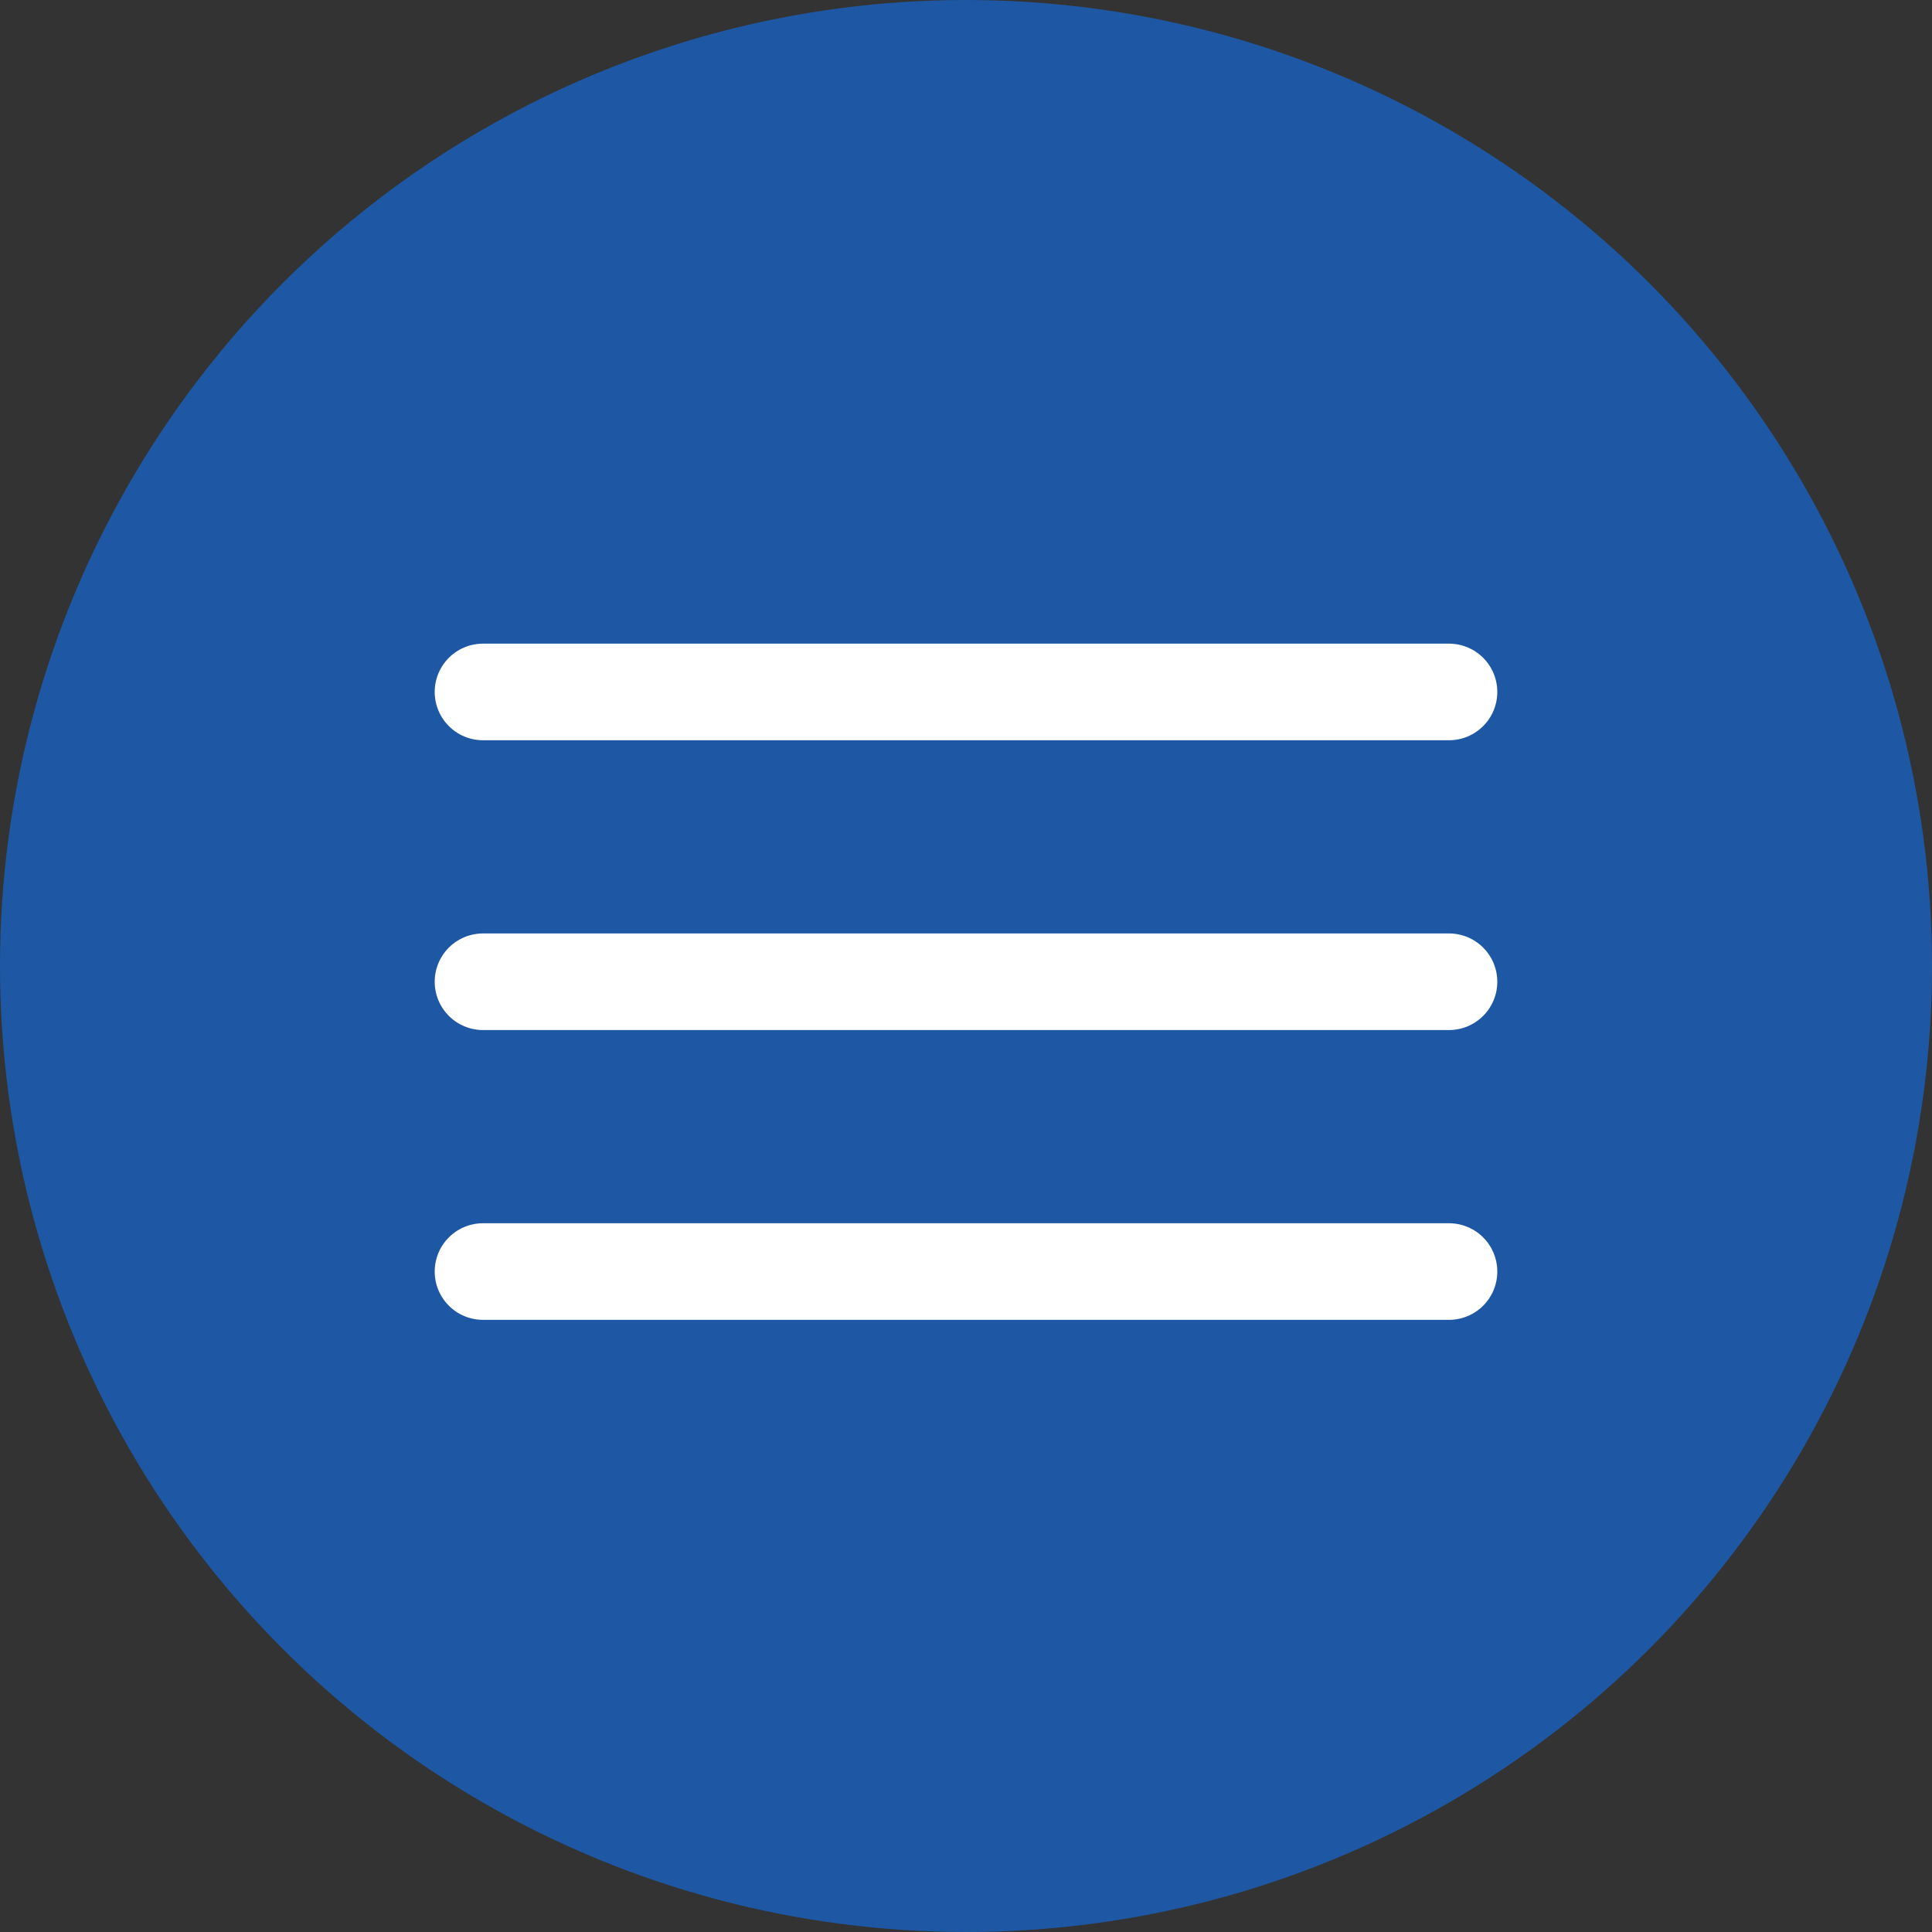
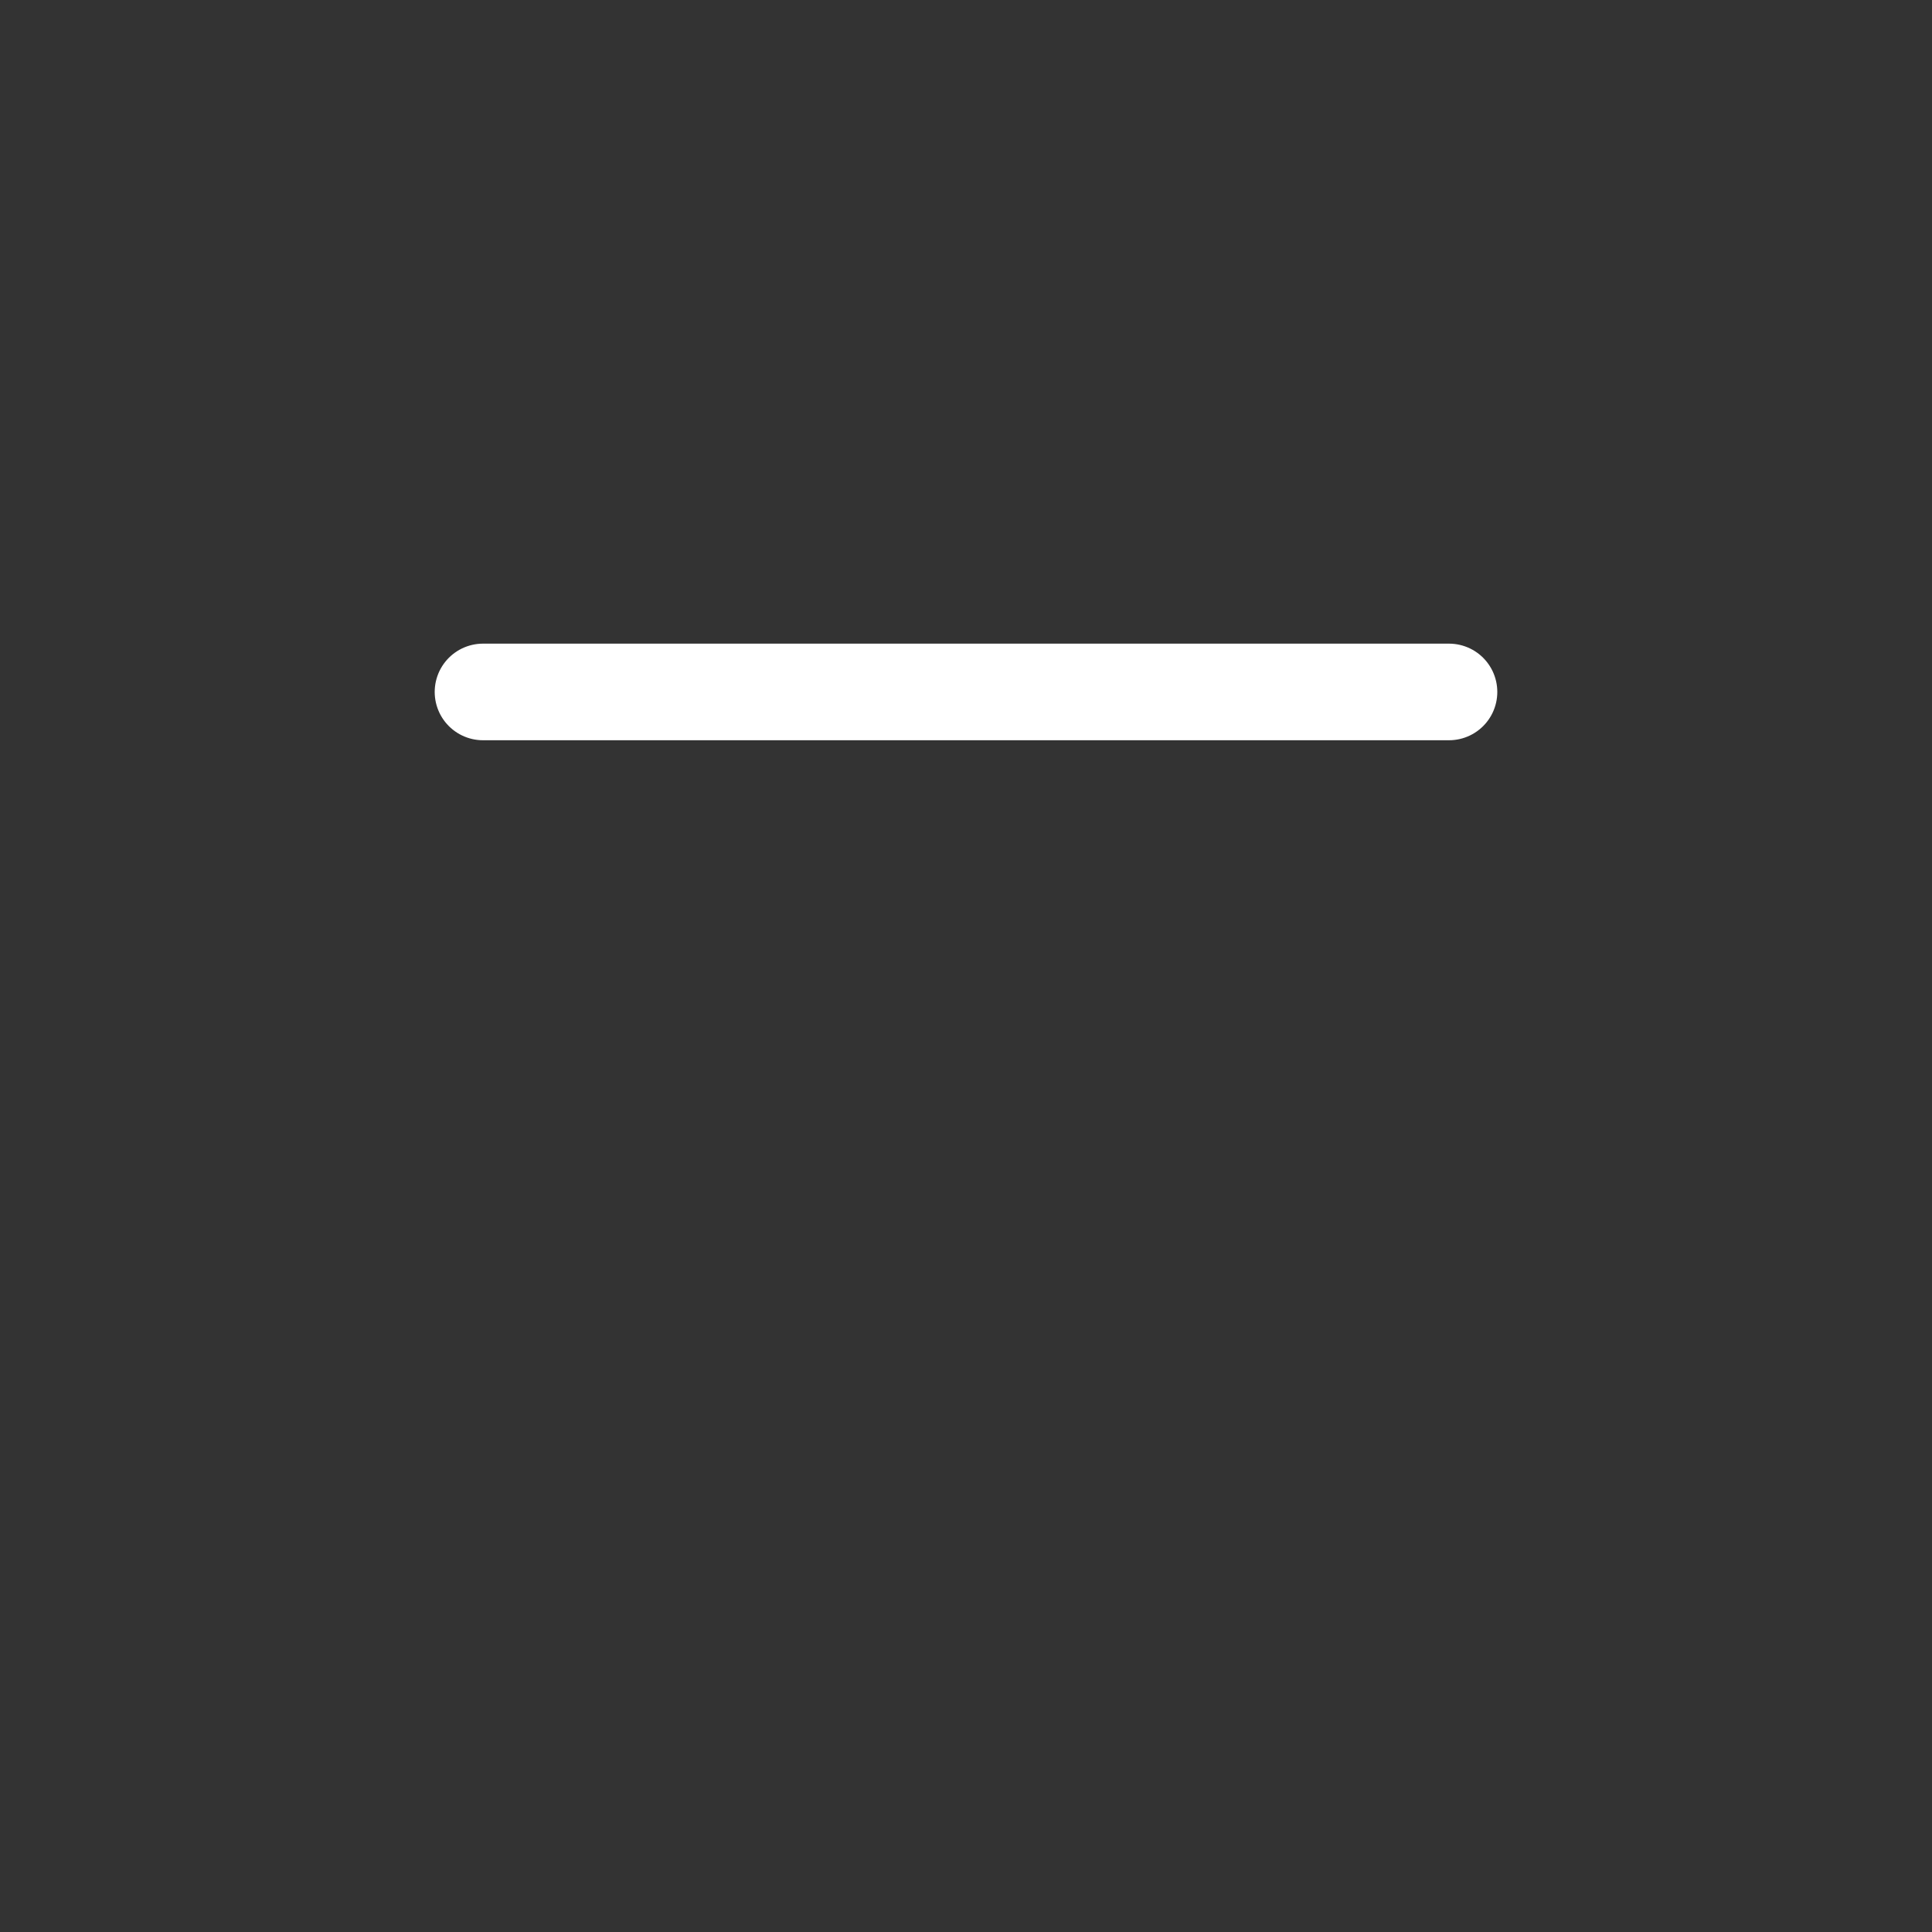
<svg xmlns="http://www.w3.org/2000/svg" width="40" height="40" viewBox="0 0 40 40" fill="none">
  <rect x="0" y="0" width="40" height="40" fill="#333333" stroke="none" />
-   <circle cx="20" cy="20" r="20" fill="#1E58A4" />
  <path d="M10 14.326H30" stroke="white" stroke-width="2" stroke-linecap="round" />
-   <path d="M10 20.326H30" stroke="white" stroke-width="2" stroke-linecap="round" />
-   <path d="M10 26.326L30 26.326" stroke="white" stroke-width="2" stroke-linecap="round" />
</svg>